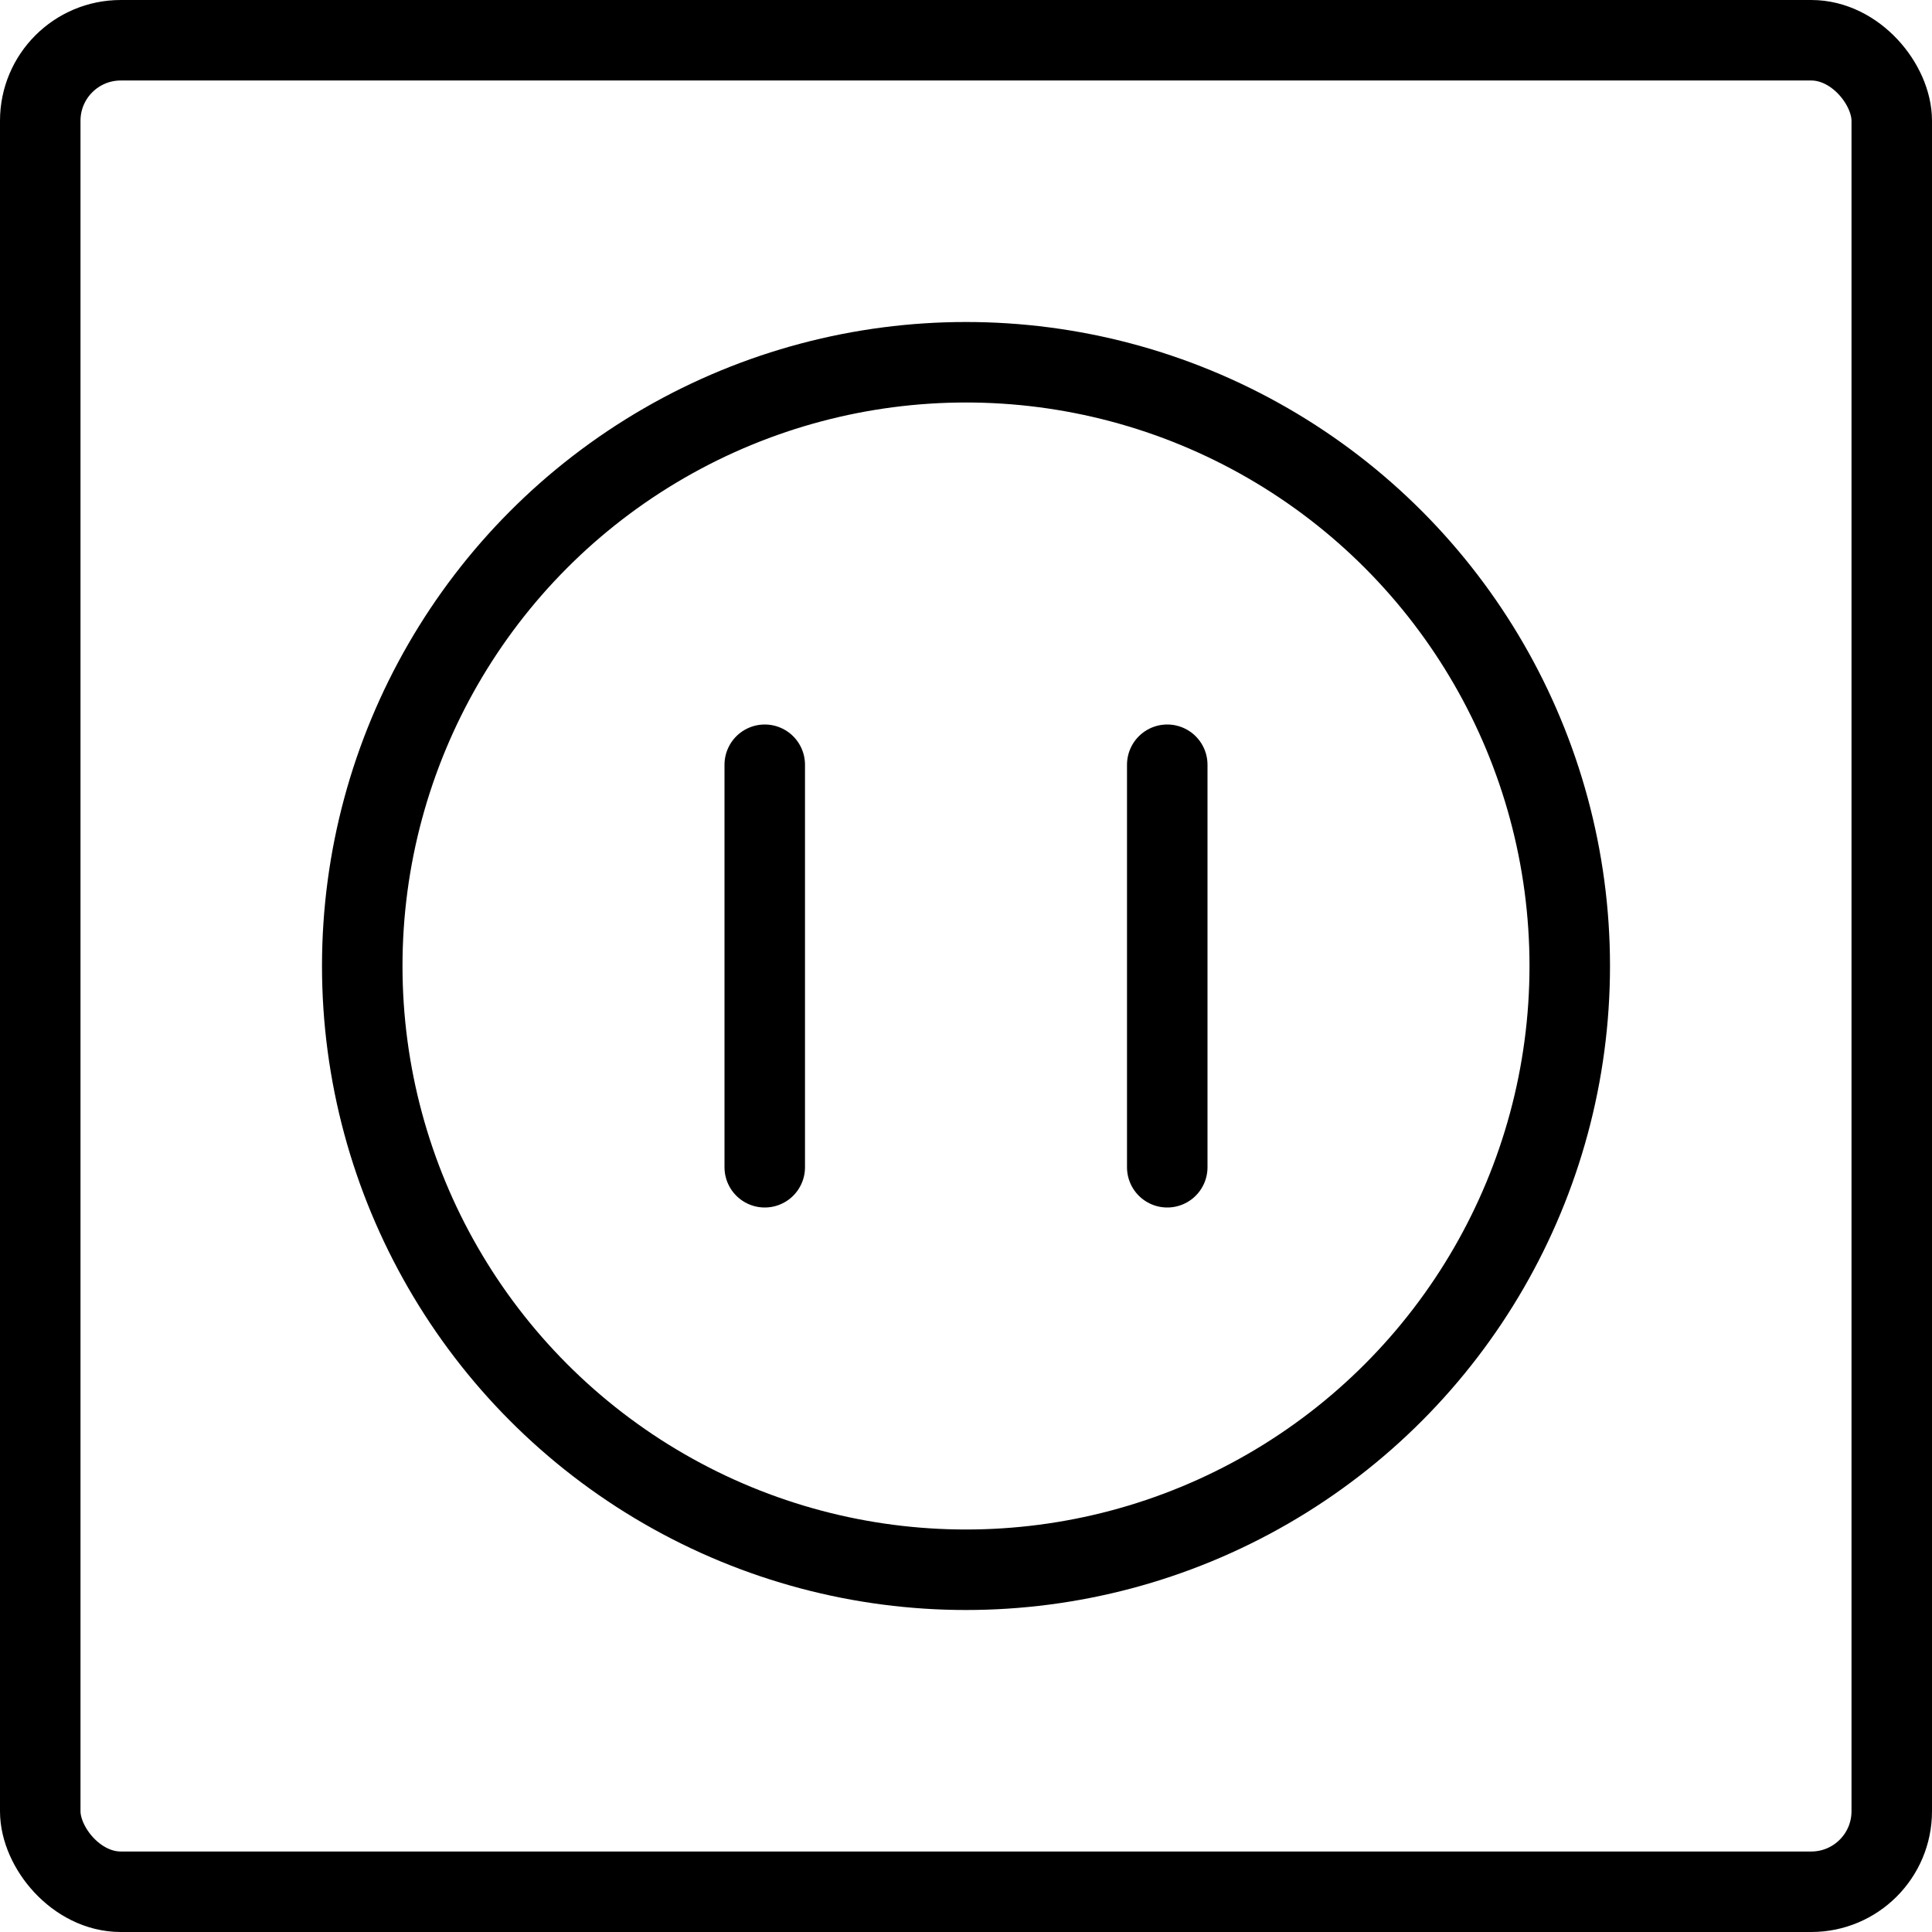
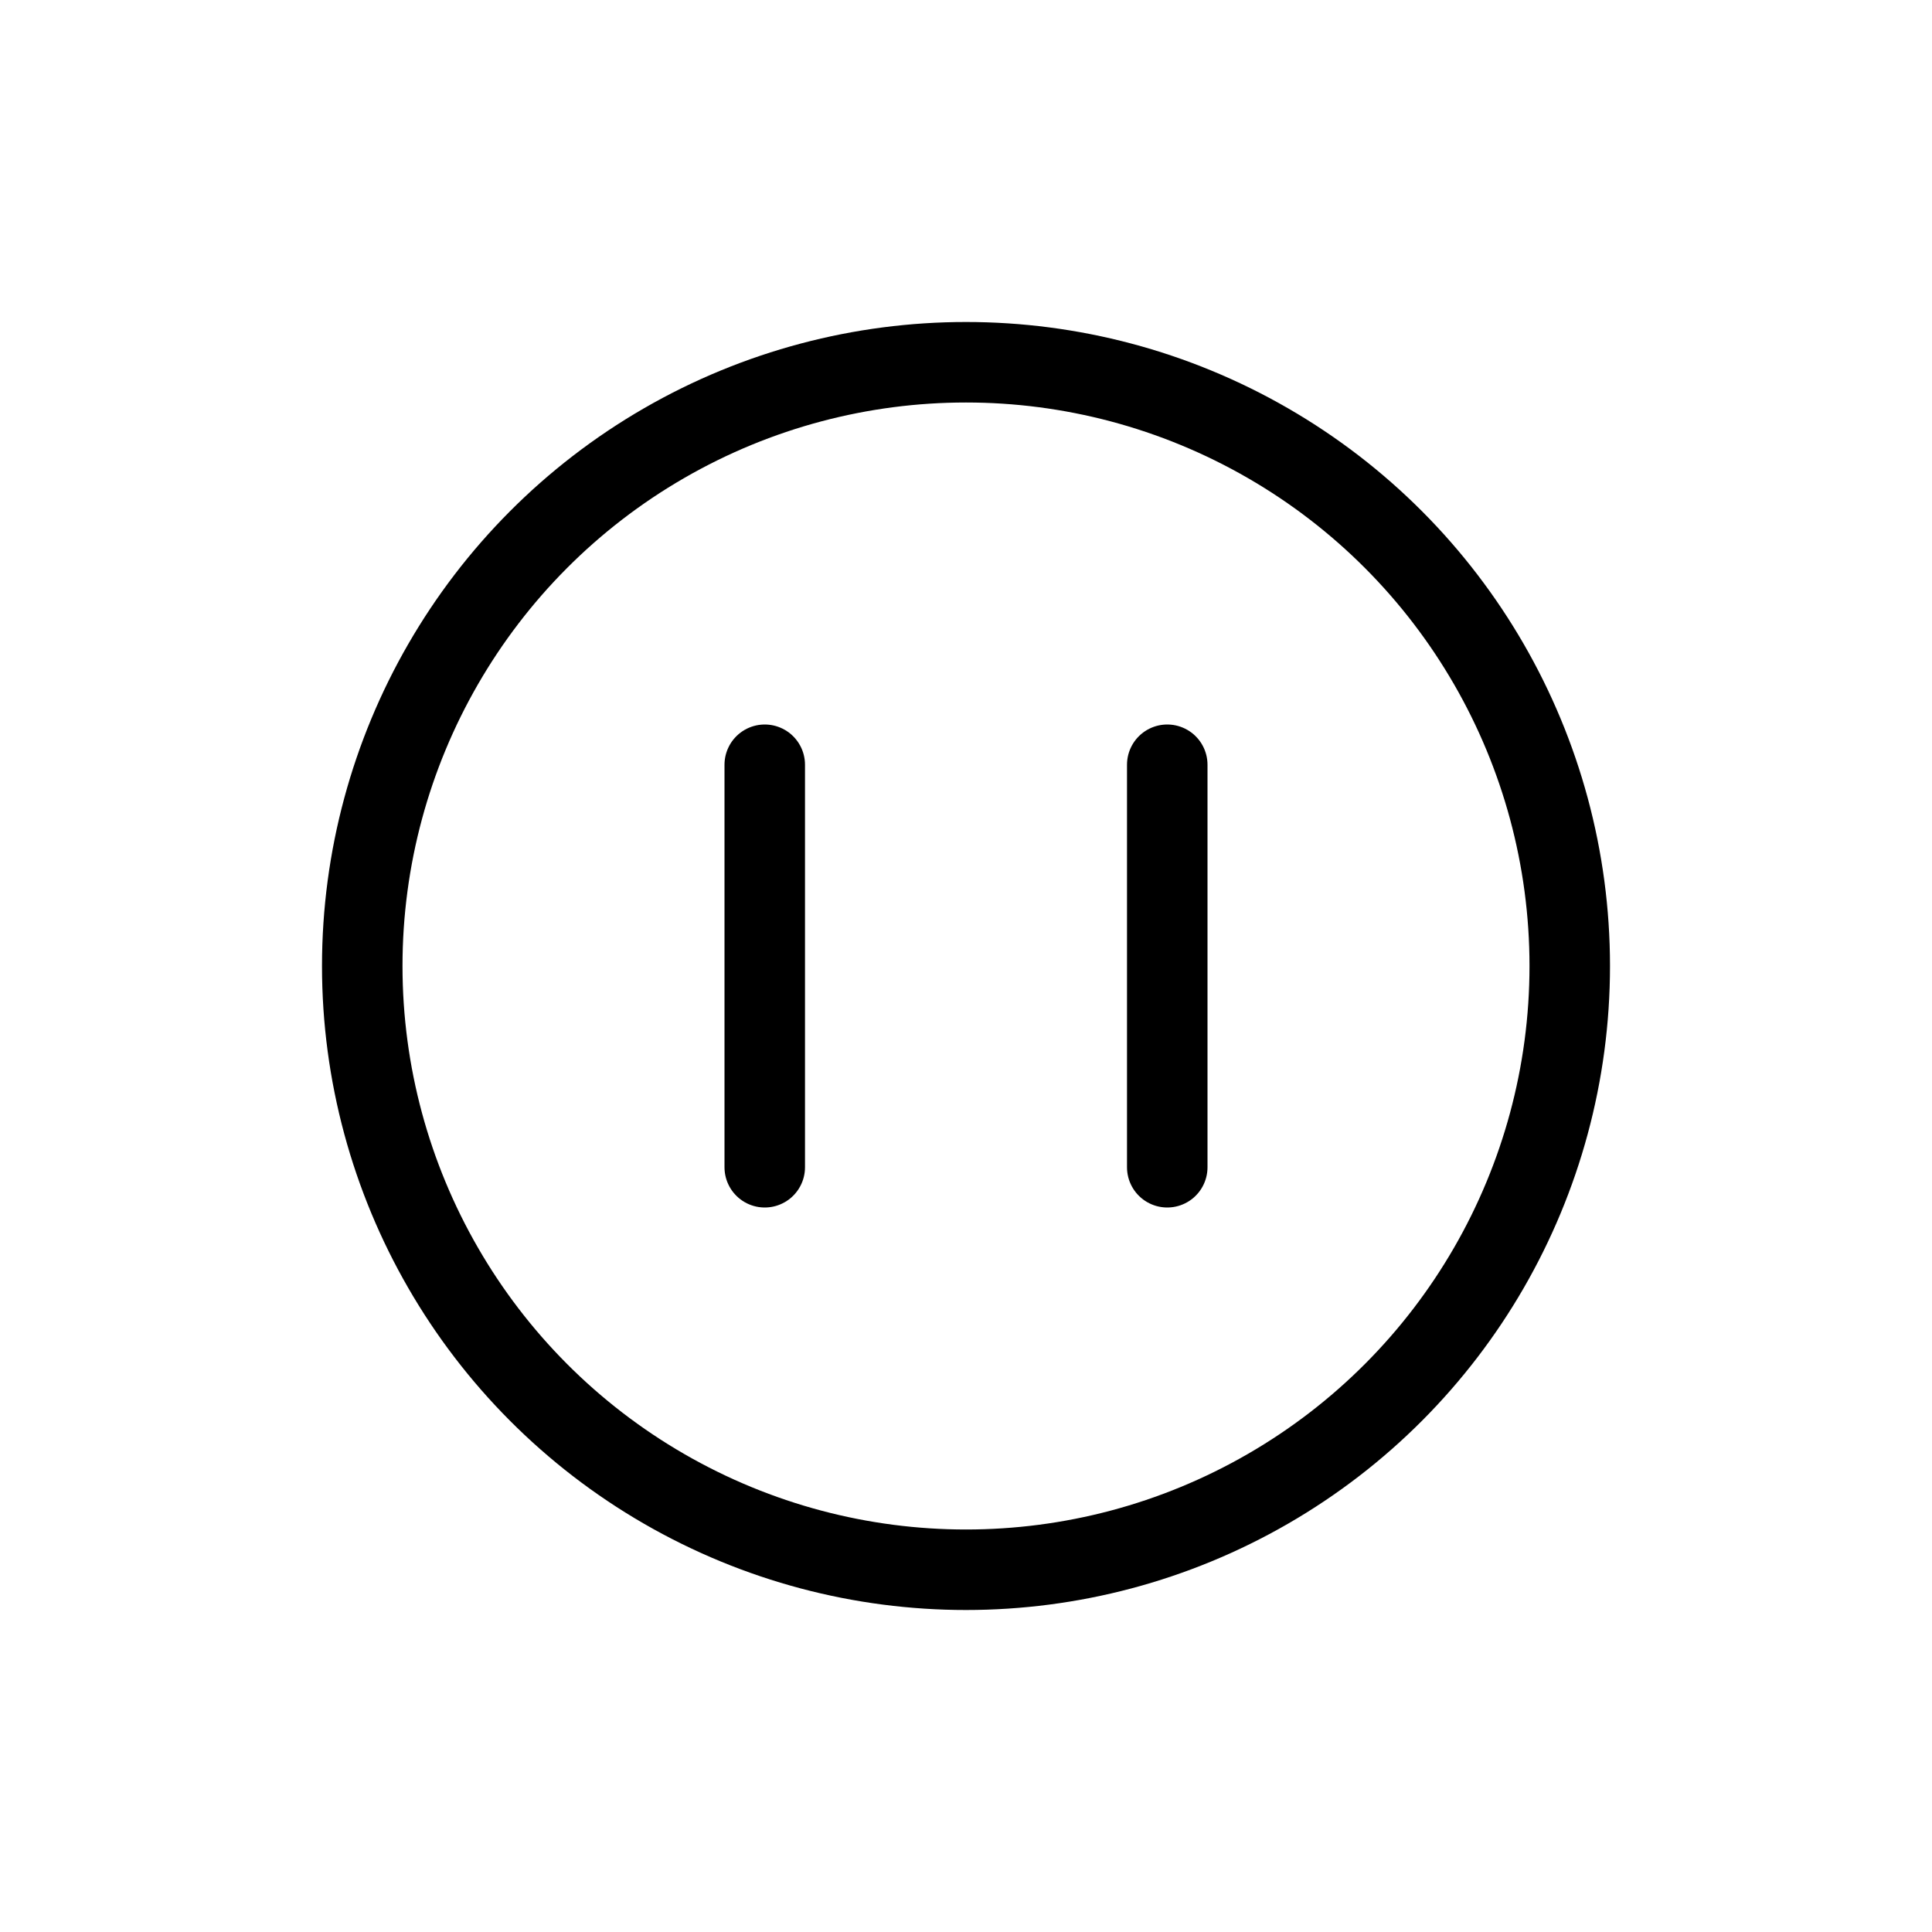
<svg xmlns="http://www.w3.org/2000/svg" viewBox="0 0 24 24">
  <g transform="matrix(1,0,0,1,0,0)">
    <defs>
      <style>.a{fill:none;stroke:#000000;stroke-linecap:round;stroke-linejoin:round;}</style>
    </defs>
    <title>wall-socket</title>
    <line class="a" x1="9.5" y1="9.5" x2="9.5" y2="14.5" />
    <line class="a" x1="14.5" y1="9.5" x2="14.5" y2="14.5" />
-     <rect class="a" x="0.5" y="0.5" width="23" height="23" rx="1" ry="1" />
    <circle class="a" cx="12" cy="12" r="7.5" />
  </g>
</svg>